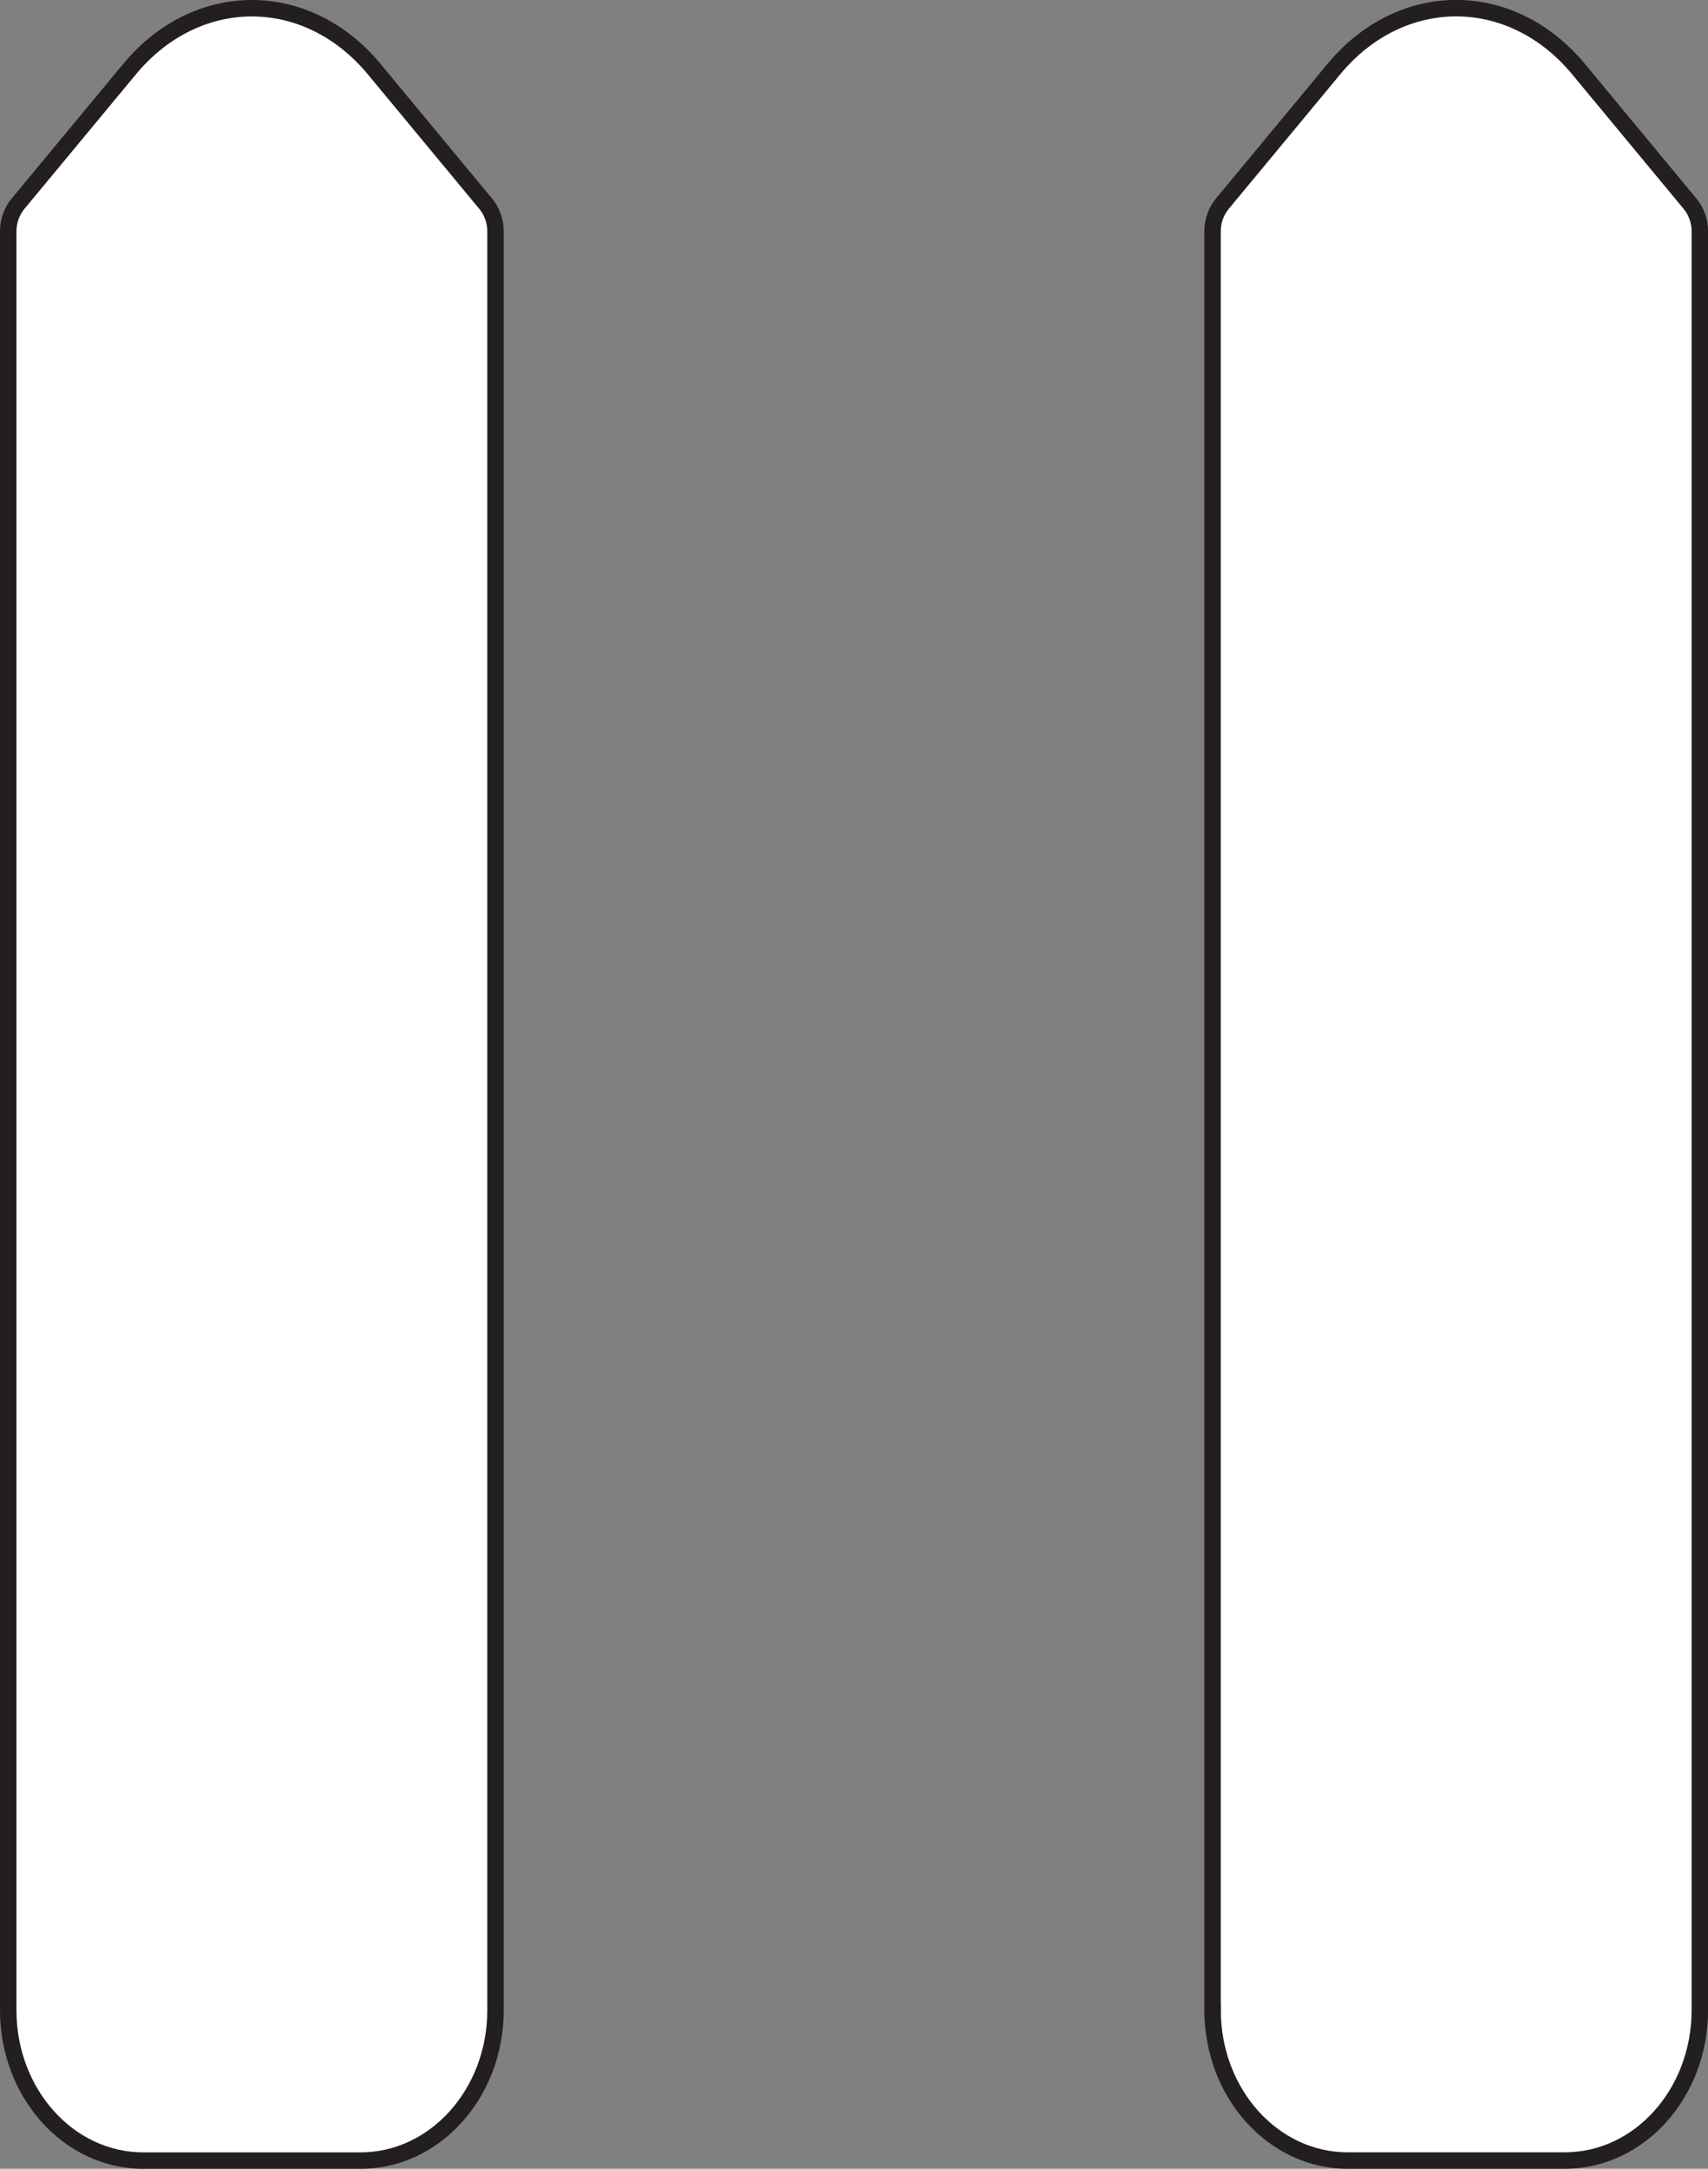
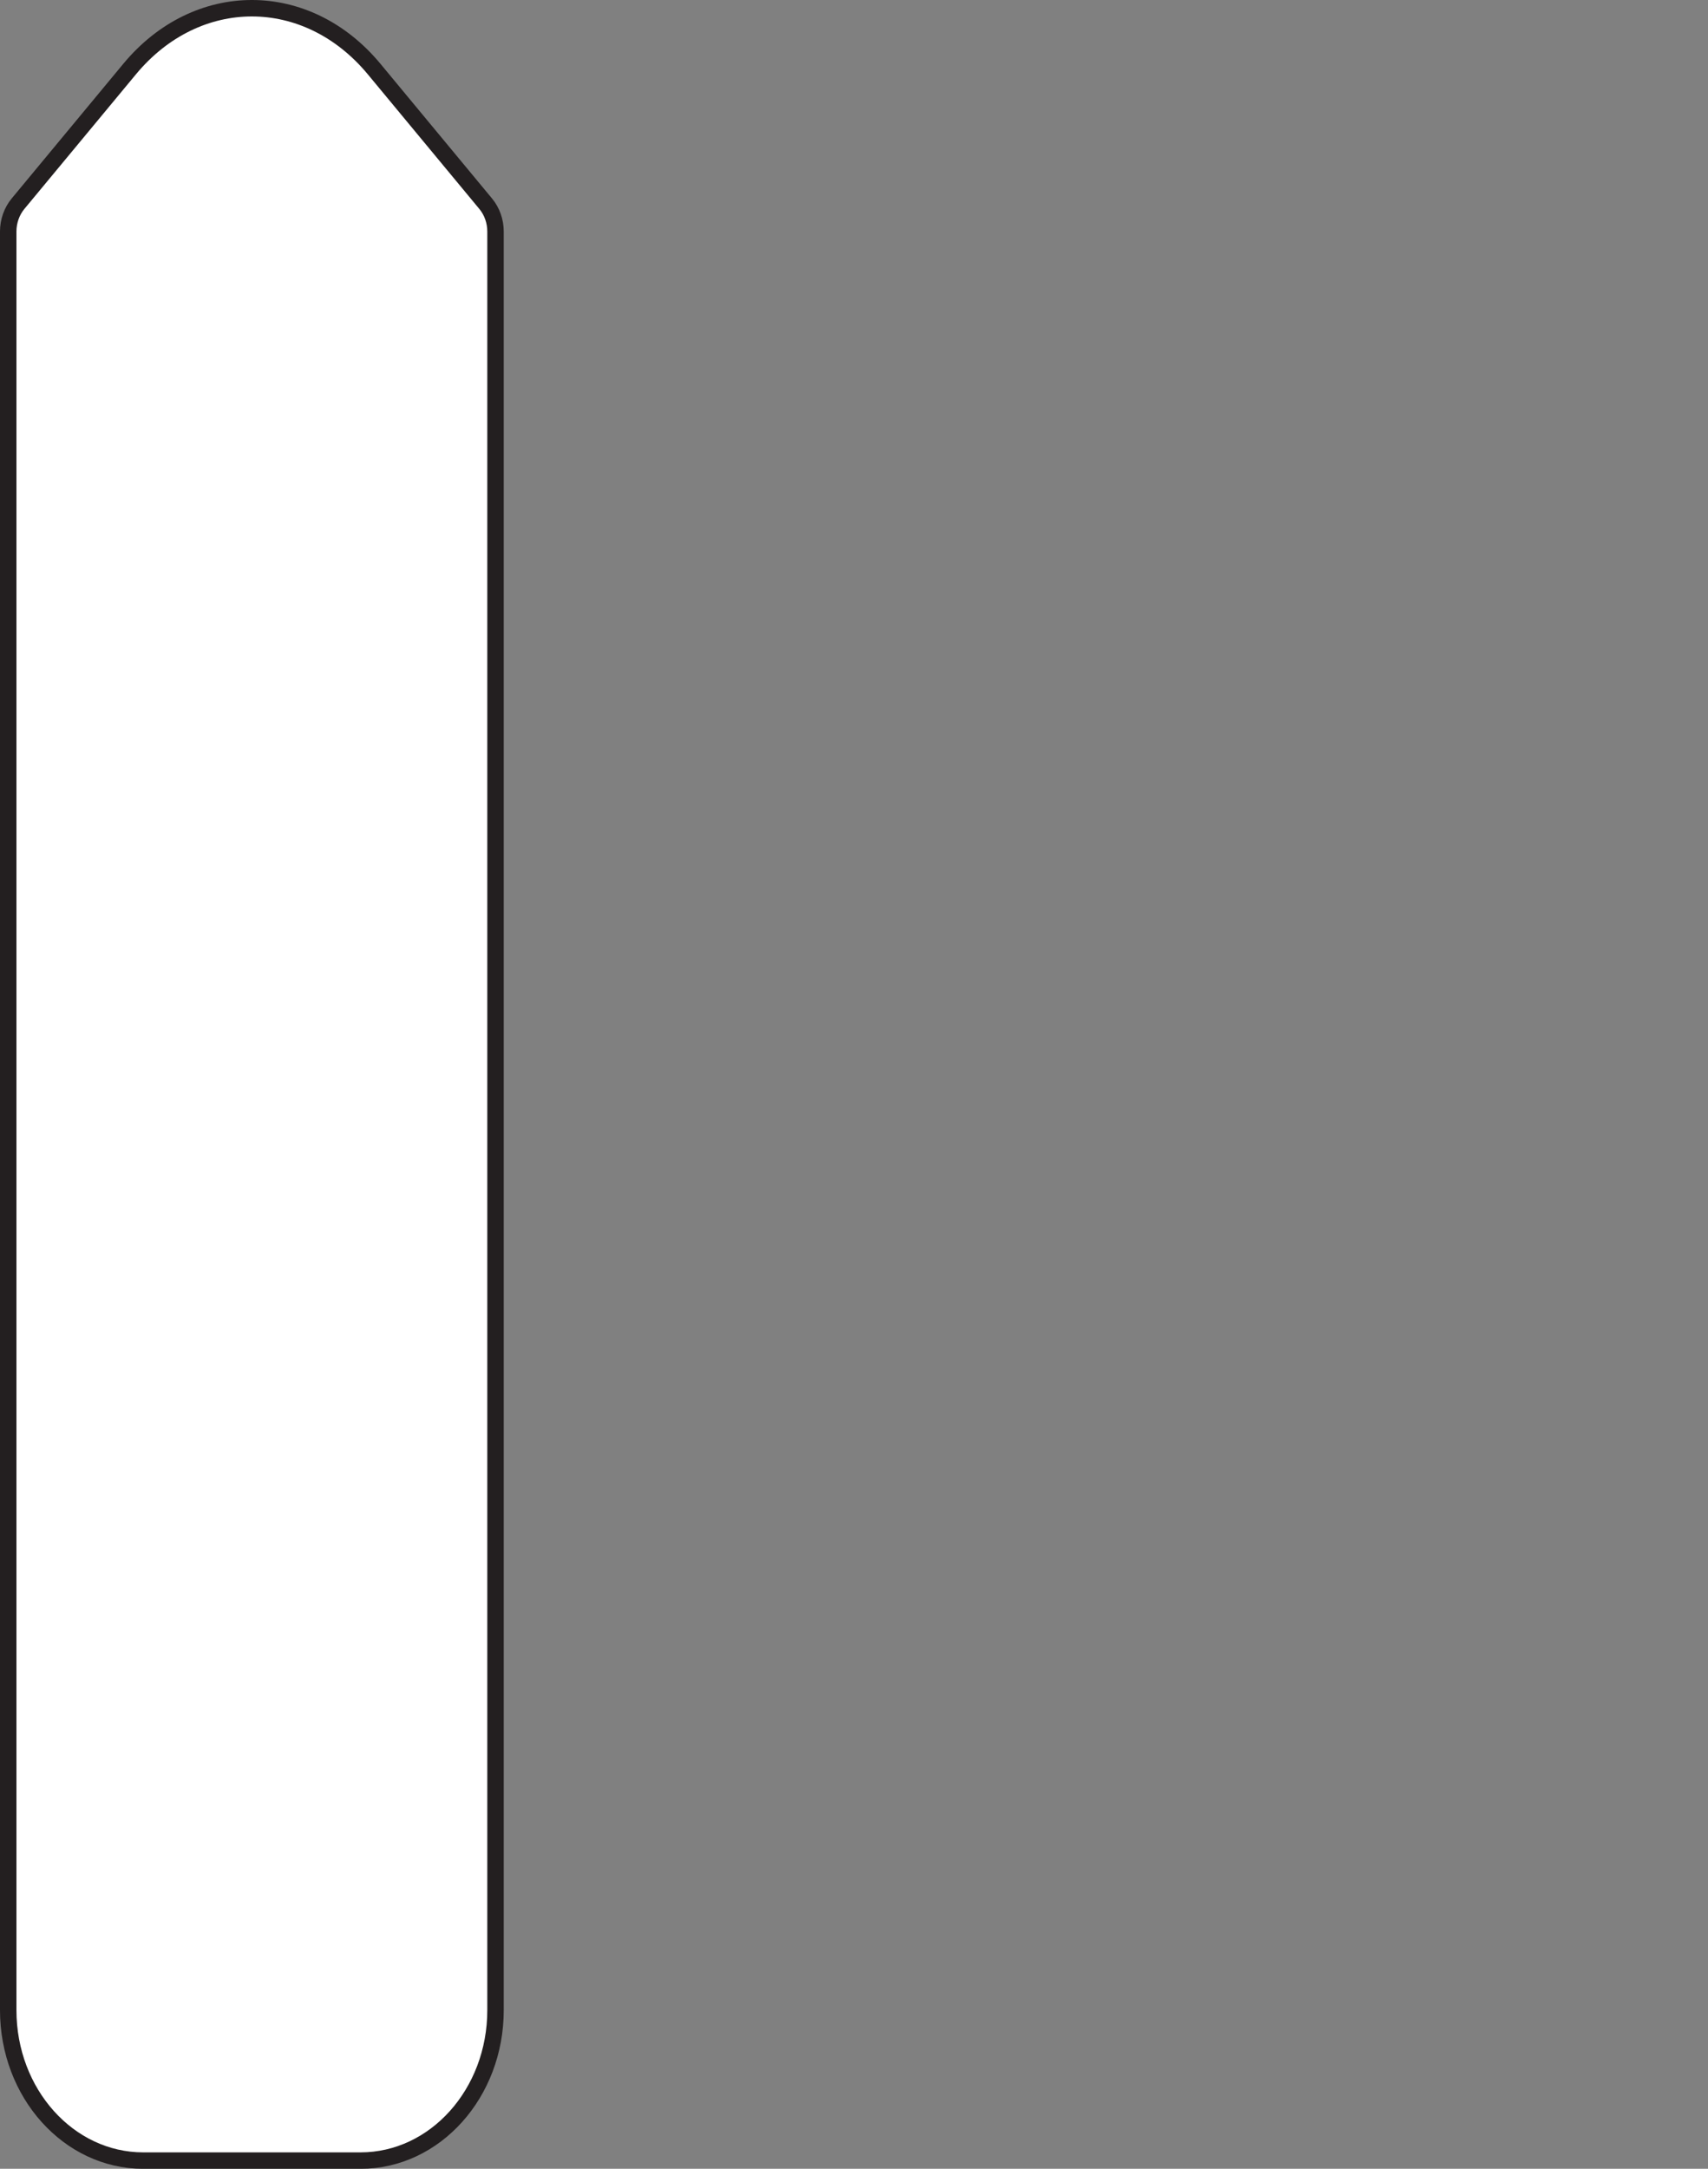
<svg xmlns="http://www.w3.org/2000/svg" id="Layer_2" data-name="Layer 2" viewBox="0 0 311.6 395.44">
  <rect x="0" y="0" width="311.6" height="395.44" fill="#808080" stroke="none" />
  <defs>
    <style>
      .cls-1 {
        fill: #fff;
        stroke: #231f20;
        stroke-miterlimit: 10;
        stroke-width: 3px;
      }
    </style>
  </defs>
  <g id="Layer_1-2" data-name="Layer 1">
    <path class="cls-1" d="m1.5,366.51V42.21c0-1.87.64-3.68,1.79-5.07L23.64,12.6c12.27-14.8,32.35-14.8,44.62,0l20.35,24.55c1.15,1.39,1.79,3.19,1.79,5.07v324.3c0,15.15-11.02,27.43-24.63,27.43H26.13c-13.61,0-24.63-12.28-24.63-27.43Z" />
-     <path class="cls-1" d="m221.21,366.51V42.21c0-1.87.64-3.68,1.79-5.07l20.35-24.55c12.27-14.8,32.35-14.8,44.62,0l20.35,24.55c1.15,1.39,1.79,3.19,1.79,5.07v324.3c0,15.15-11.02,27.43-24.63,27.43h-39.63c-13.61,0-24.63-12.28-24.63-27.43Z" />
  </g>
</svg>